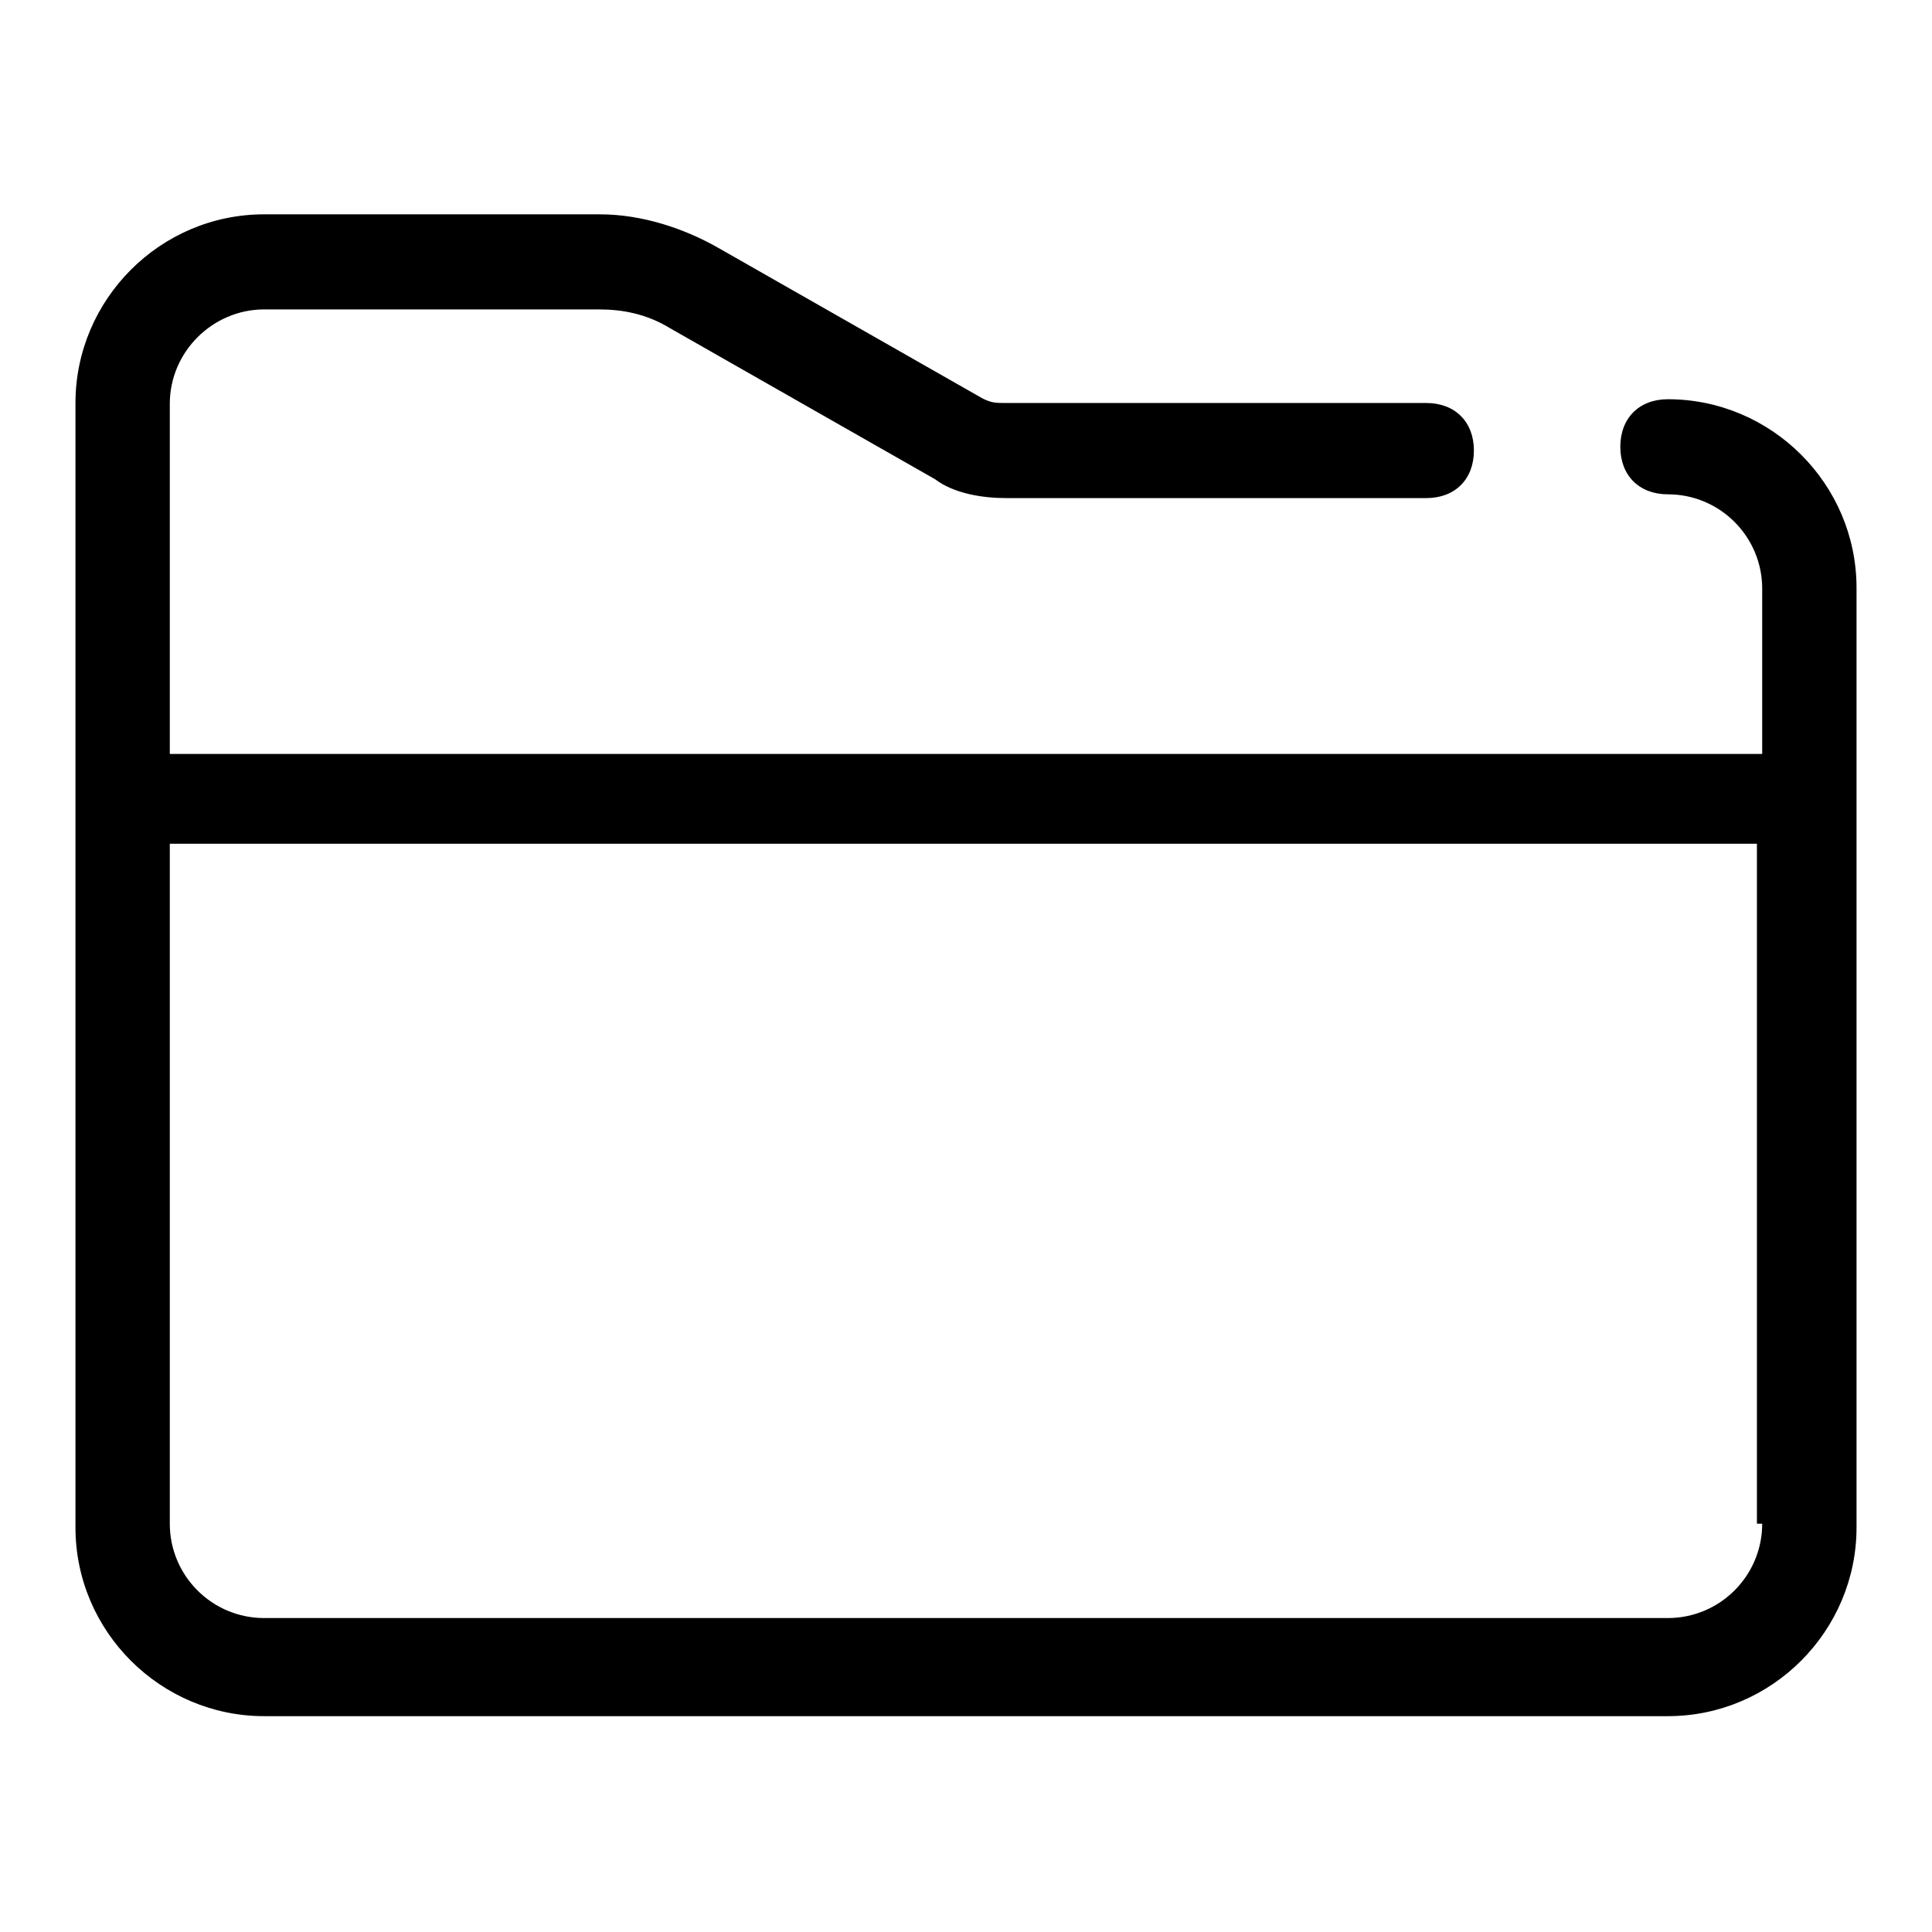
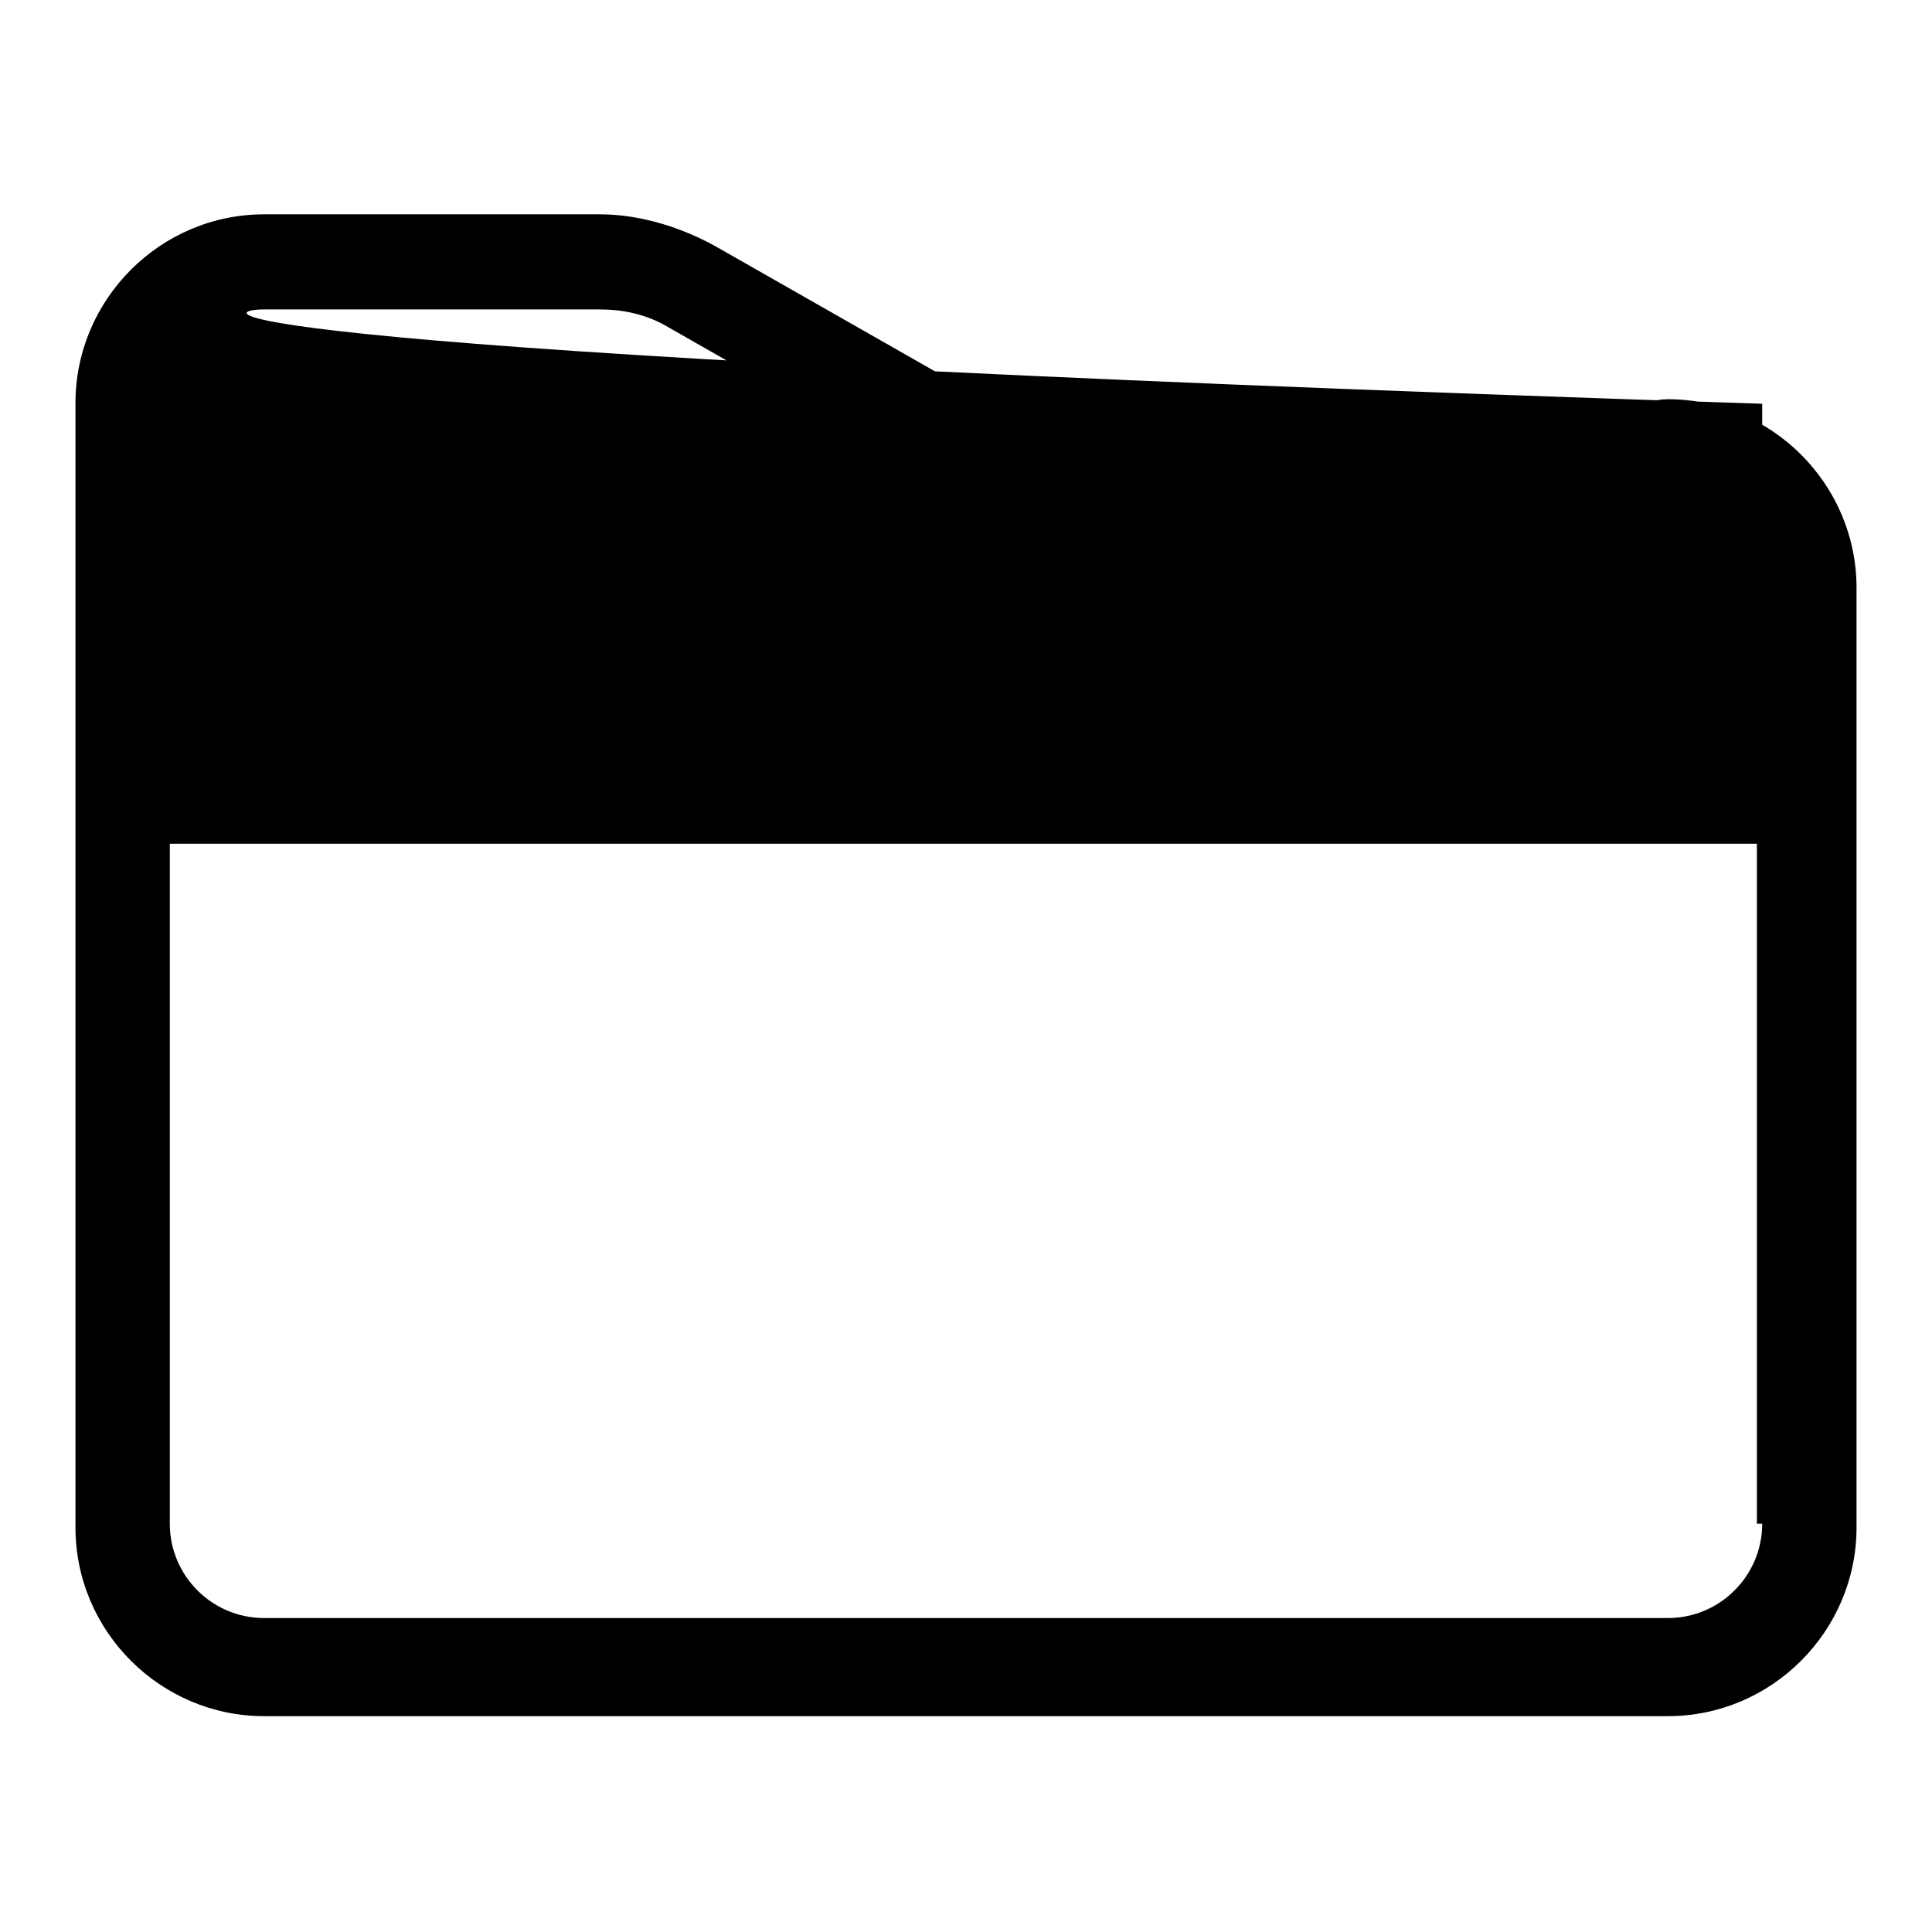
<svg xmlns="http://www.w3.org/2000/svg" version="1.1" x="0px" y="0px" viewBox="0 0 256 256" enable-background="new 0 0 256 256" xml:space="preserve">
  <g>
-     <path fill="#000000" d="M221,52.9c-3.8,0-6.3,2.5-6.3,6.3s2.5,6.3,6.3,6.3c6.9,0,12.5,5.6,12.5,12.5v21.9h-211V53.5 C22.5,46.6,28.2,41,35,41h44.4c3.1,0,6.3,0.6,9.4,2.5l35.1,20c2.5,1.9,6.3,2.5,9.4,2.5H189c3.8,0,6.3-2.5,6.3-6.3 c0-3.8-2.5-6.3-6.3-6.3h-55.7c-1.3,0-1.9,0-3.1-0.6l-35.1-20c-4.4-2.5-10-4.4-15.6-4.4H35c-13.8,0-25,11.3-25,25v149 c0,13.8,11.3,25,25,25H221c13.8,0,25-11.3,25-25V77.9C246,64.1,234.7,52.9,221,52.9z M233.5,201.9c0,6.9-5.6,12.5-12.5,12.5H35 c-6.9,0-12.5-5.6-12.5-12.5v-90.1h210.3v90.1H233.5z" />
+     <path fill="#000000" d="M221,52.9c-3.8,0-6.3,2.5-6.3,6.3s2.5,6.3,6.3,6.3c6.9,0,12.5,5.6,12.5,12.5v21.9V53.5 C22.5,46.6,28.2,41,35,41h44.4c3.1,0,6.3,0.6,9.4,2.5l35.1,20c2.5,1.9,6.3,2.5,9.4,2.5H189c3.8,0,6.3-2.5,6.3-6.3 c0-3.8-2.5-6.3-6.3-6.3h-55.7c-1.3,0-1.9,0-3.1-0.6l-35.1-20c-4.4-2.5-10-4.4-15.6-4.4H35c-13.8,0-25,11.3-25,25v149 c0,13.8,11.3,25,25,25H221c13.8,0,25-11.3,25-25V77.9C246,64.1,234.7,52.9,221,52.9z M233.5,201.9c0,6.9-5.6,12.5-12.5,12.5H35 c-6.9,0-12.5-5.6-12.5-12.5v-90.1h210.3v90.1H233.5z" />
  </g>
</svg>